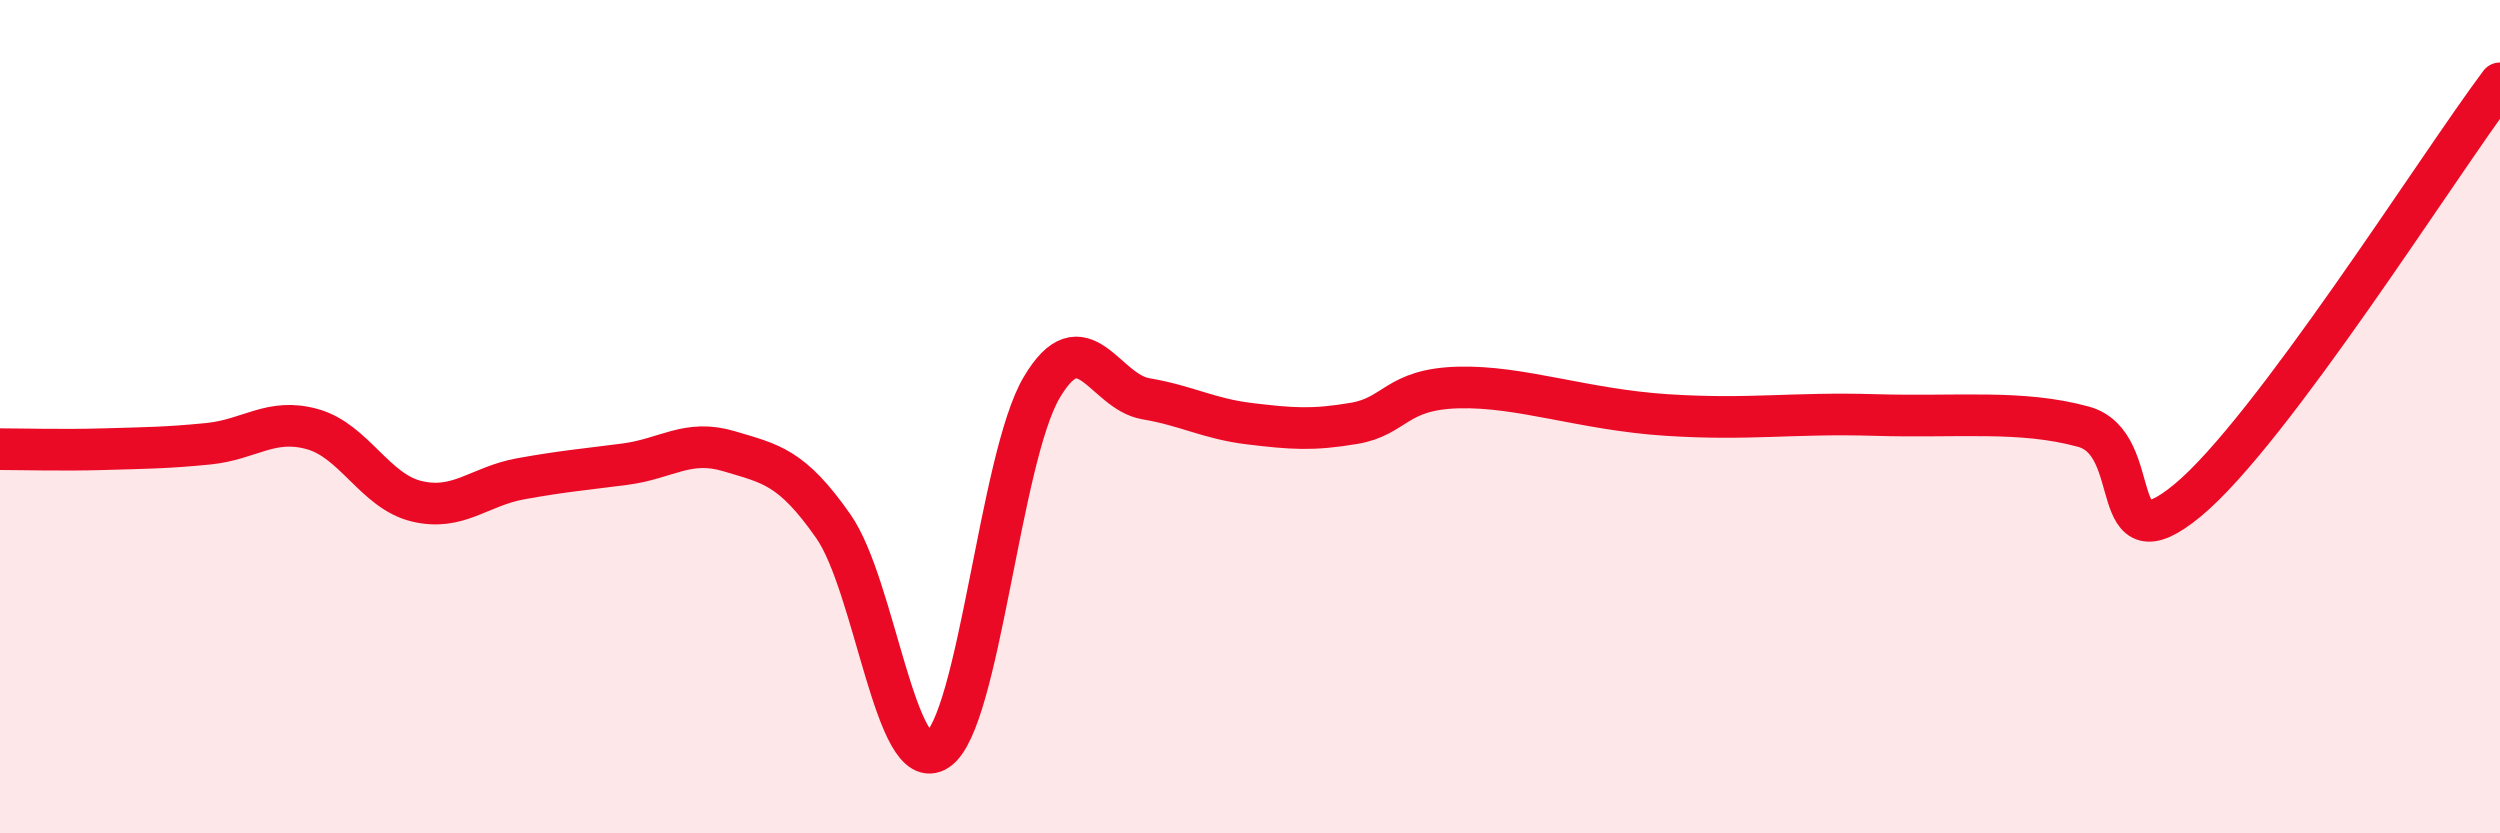
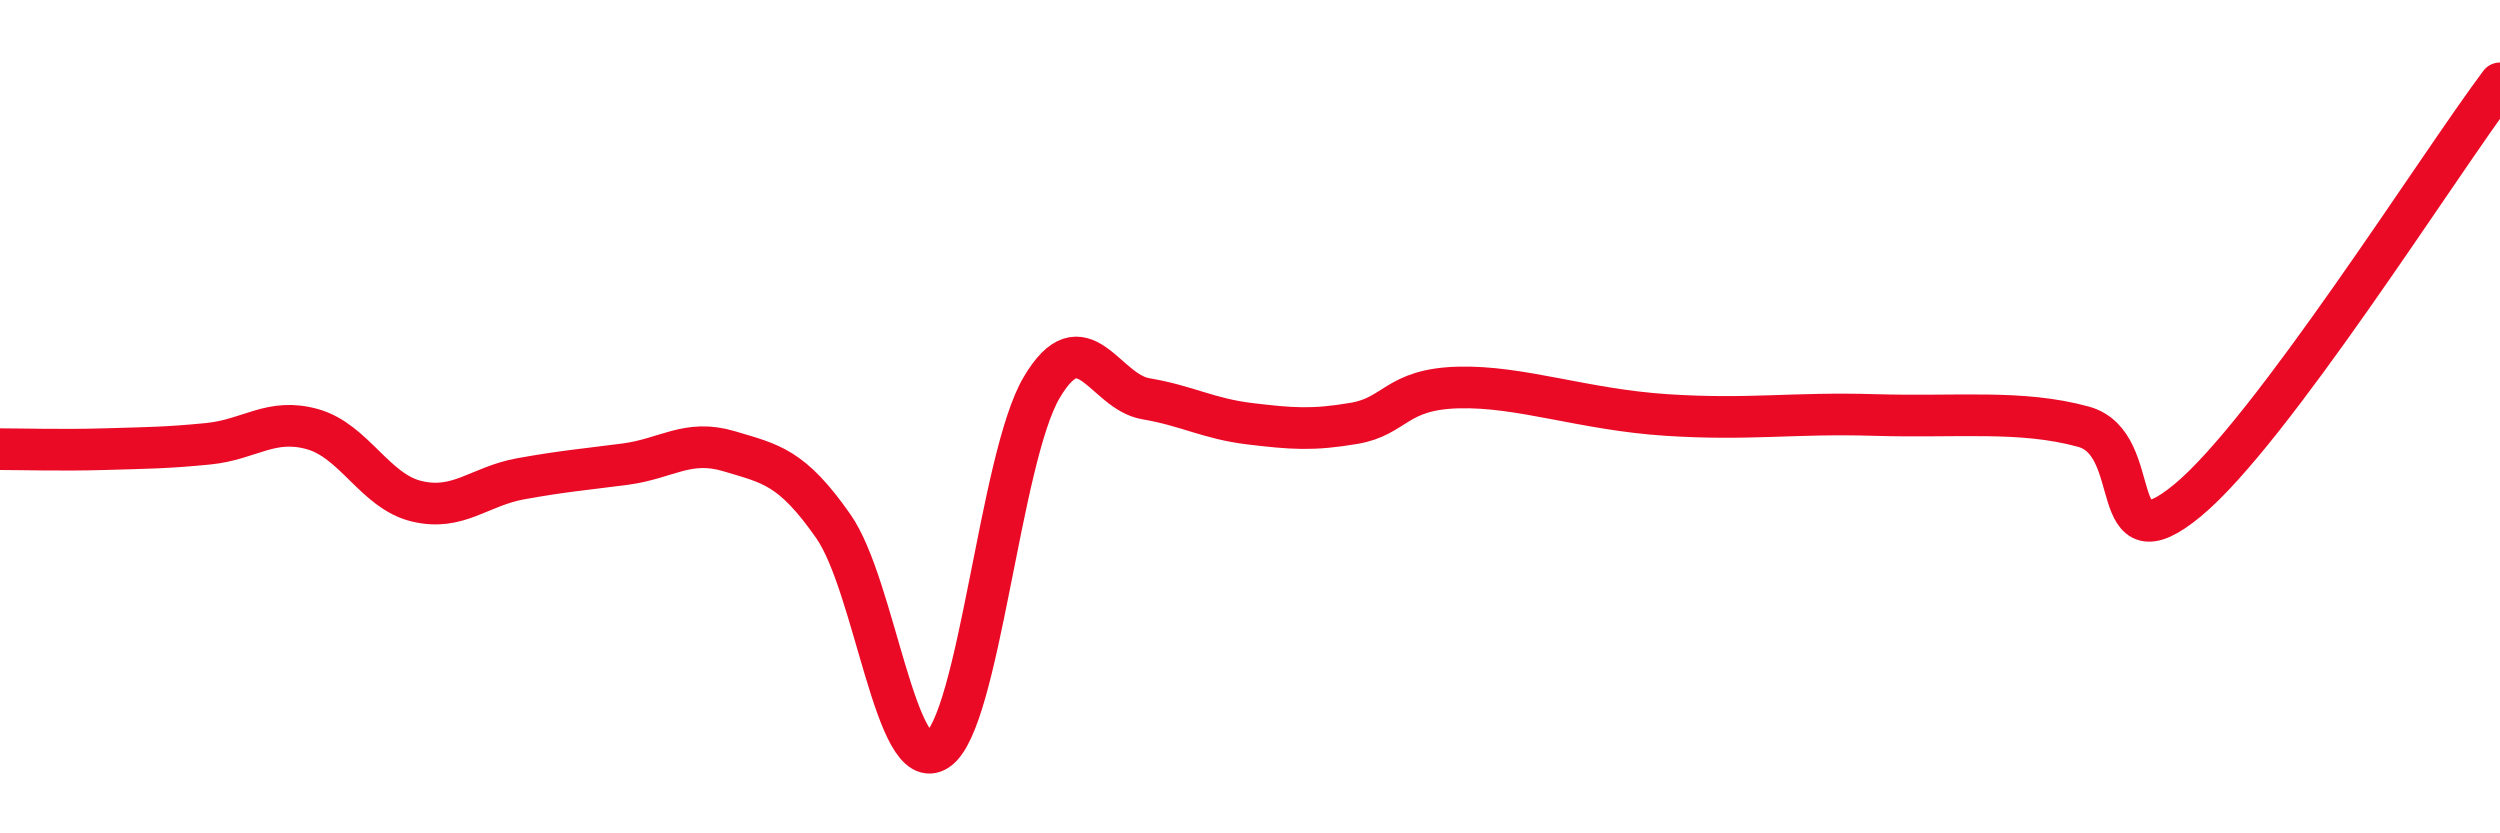
<svg xmlns="http://www.w3.org/2000/svg" width="60" height="20" viewBox="0 0 60 20">
-   <path d="M 0,10.78 C 0.5,10.78 1.5,10.81 2.5,10.78 C 3.5,10.75 4,10.75 5,10.65 C 6,10.55 6.5,10.02 7.5,10.3 C 8.5,10.58 9,11.79 10,12.03 C 11,12.27 11.5,11.67 12.5,11.49 C 13.5,11.31 14,11.27 15,11.14 C 16,11.01 16.5,10.53 17.5,10.83 C 18.5,11.13 19,11.2 20,12.63 C 21,14.06 21.5,18.67 22.5,18 C 23.5,17.33 24,10.99 25,9.3 C 26,7.61 26.5,9.4 27.5,9.57 C 28.5,9.74 29,10.05 30,10.17 C 31,10.29 31.5,10.33 32.5,10.16 C 33.5,9.99 33.5,9.34 35,9.3 C 36.5,9.26 38,9.83 40,9.96 C 42,10.09 43,9.9 45,9.96 C 47,10.02 48.5,9.83 50,10.24 C 51.5,10.65 50.5,13.66 52.5,12.01 C 54.5,10.36 58.5,4 60,2L60 20L0 20Z" fill="#EB0A25" opacity="0.1" stroke-linecap="round" stroke-linejoin="round" />
  <path d="M 0,10.78 C 0.5,10.78 1.5,10.81 2.5,10.78 C 3.5,10.75 4,10.75 5,10.65 C 6,10.55 6.5,10.02 7.5,10.3 C 8.5,10.58 9,11.79 10,12.03 C 11,12.27 11.5,11.67 12.5,11.49 C 13.5,11.31 14,11.27 15,11.14 C 16,11.01 16.5,10.53 17.5,10.83 C 18.5,11.13 19,11.2 20,12.63 C 21,14.06 21.5,18.67 22.5,18 C 23.5,17.33 24,10.99 25,9.3 C 26,7.61 26.5,9.4 27.5,9.57 C 28.5,9.74 29,10.05 30,10.17 C 31,10.29 31.5,10.33 32.5,10.16 C 33.5,9.99 33.5,9.34 35,9.3 C 36.5,9.26 38,9.83 40,9.96 C 42,10.09 43,9.9 45,9.96 C 47,10.02 48.5,9.83 50,10.24 C 51.5,10.65 50.5,13.66 52.5,12.01 C 54.5,10.36 58.5,4 60,2" stroke="#EB0A25" stroke-width="1" fill="none" stroke-linecap="round" stroke-linejoin="round" />
</svg>